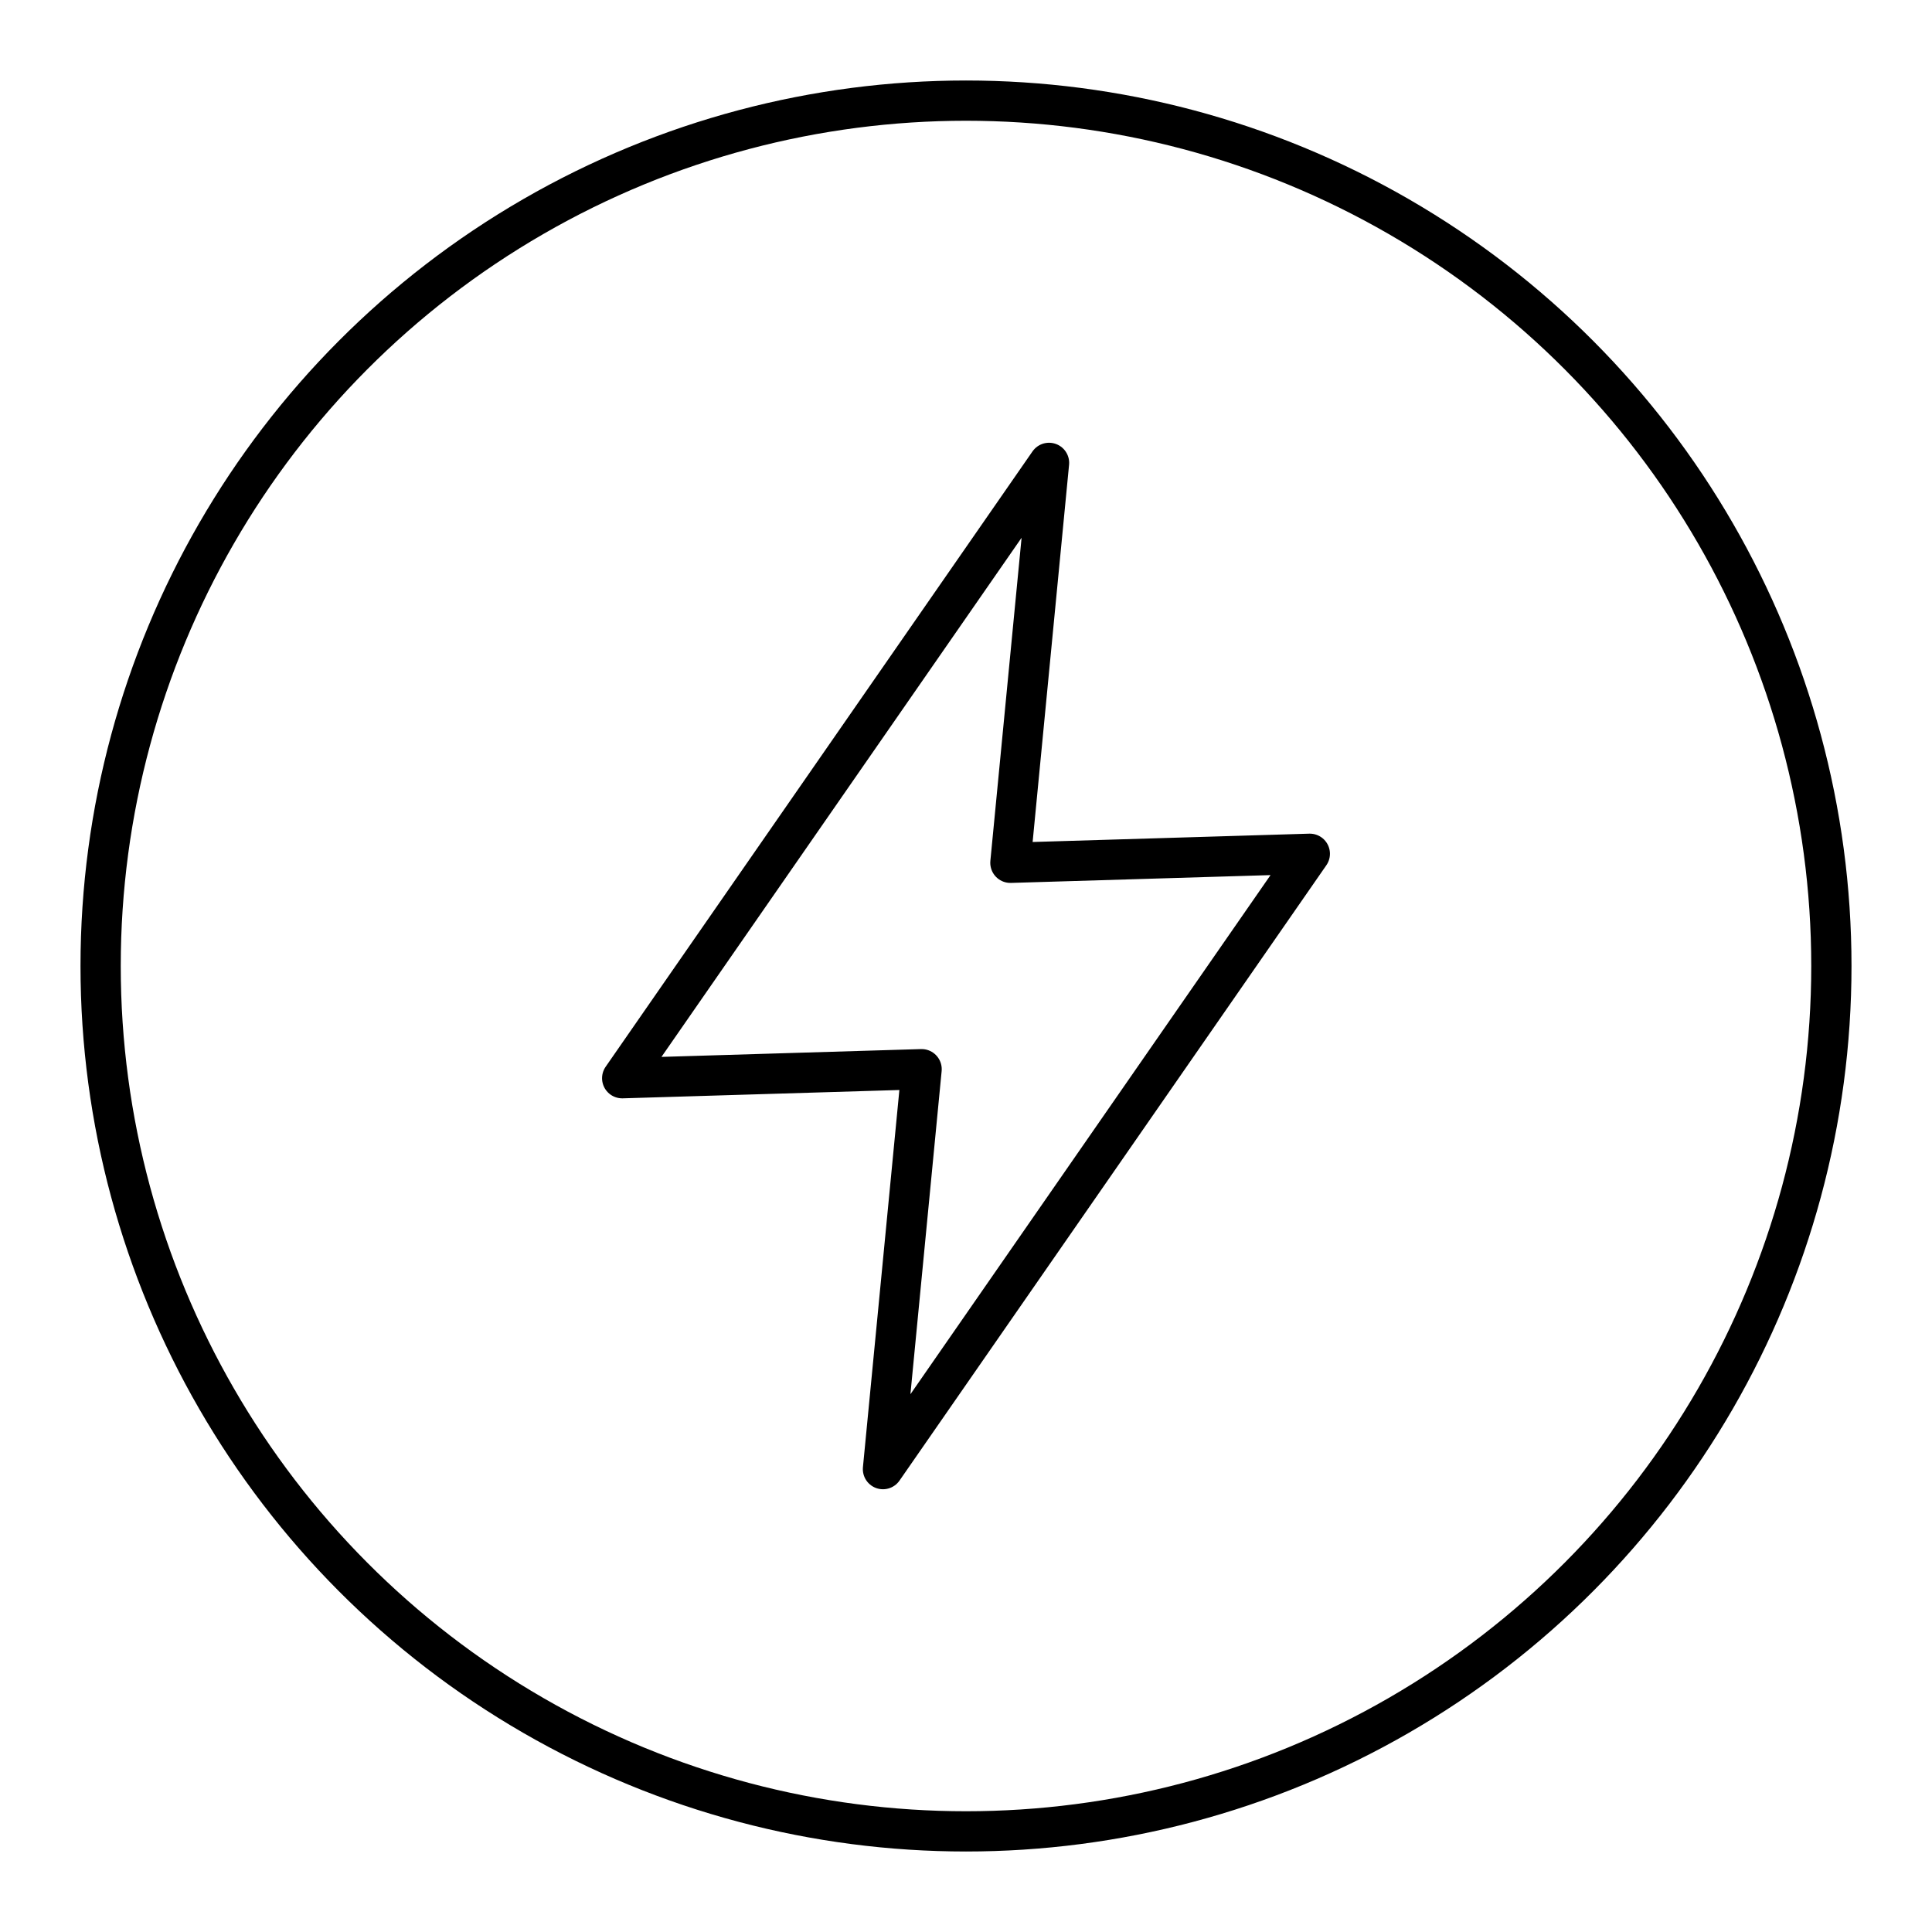
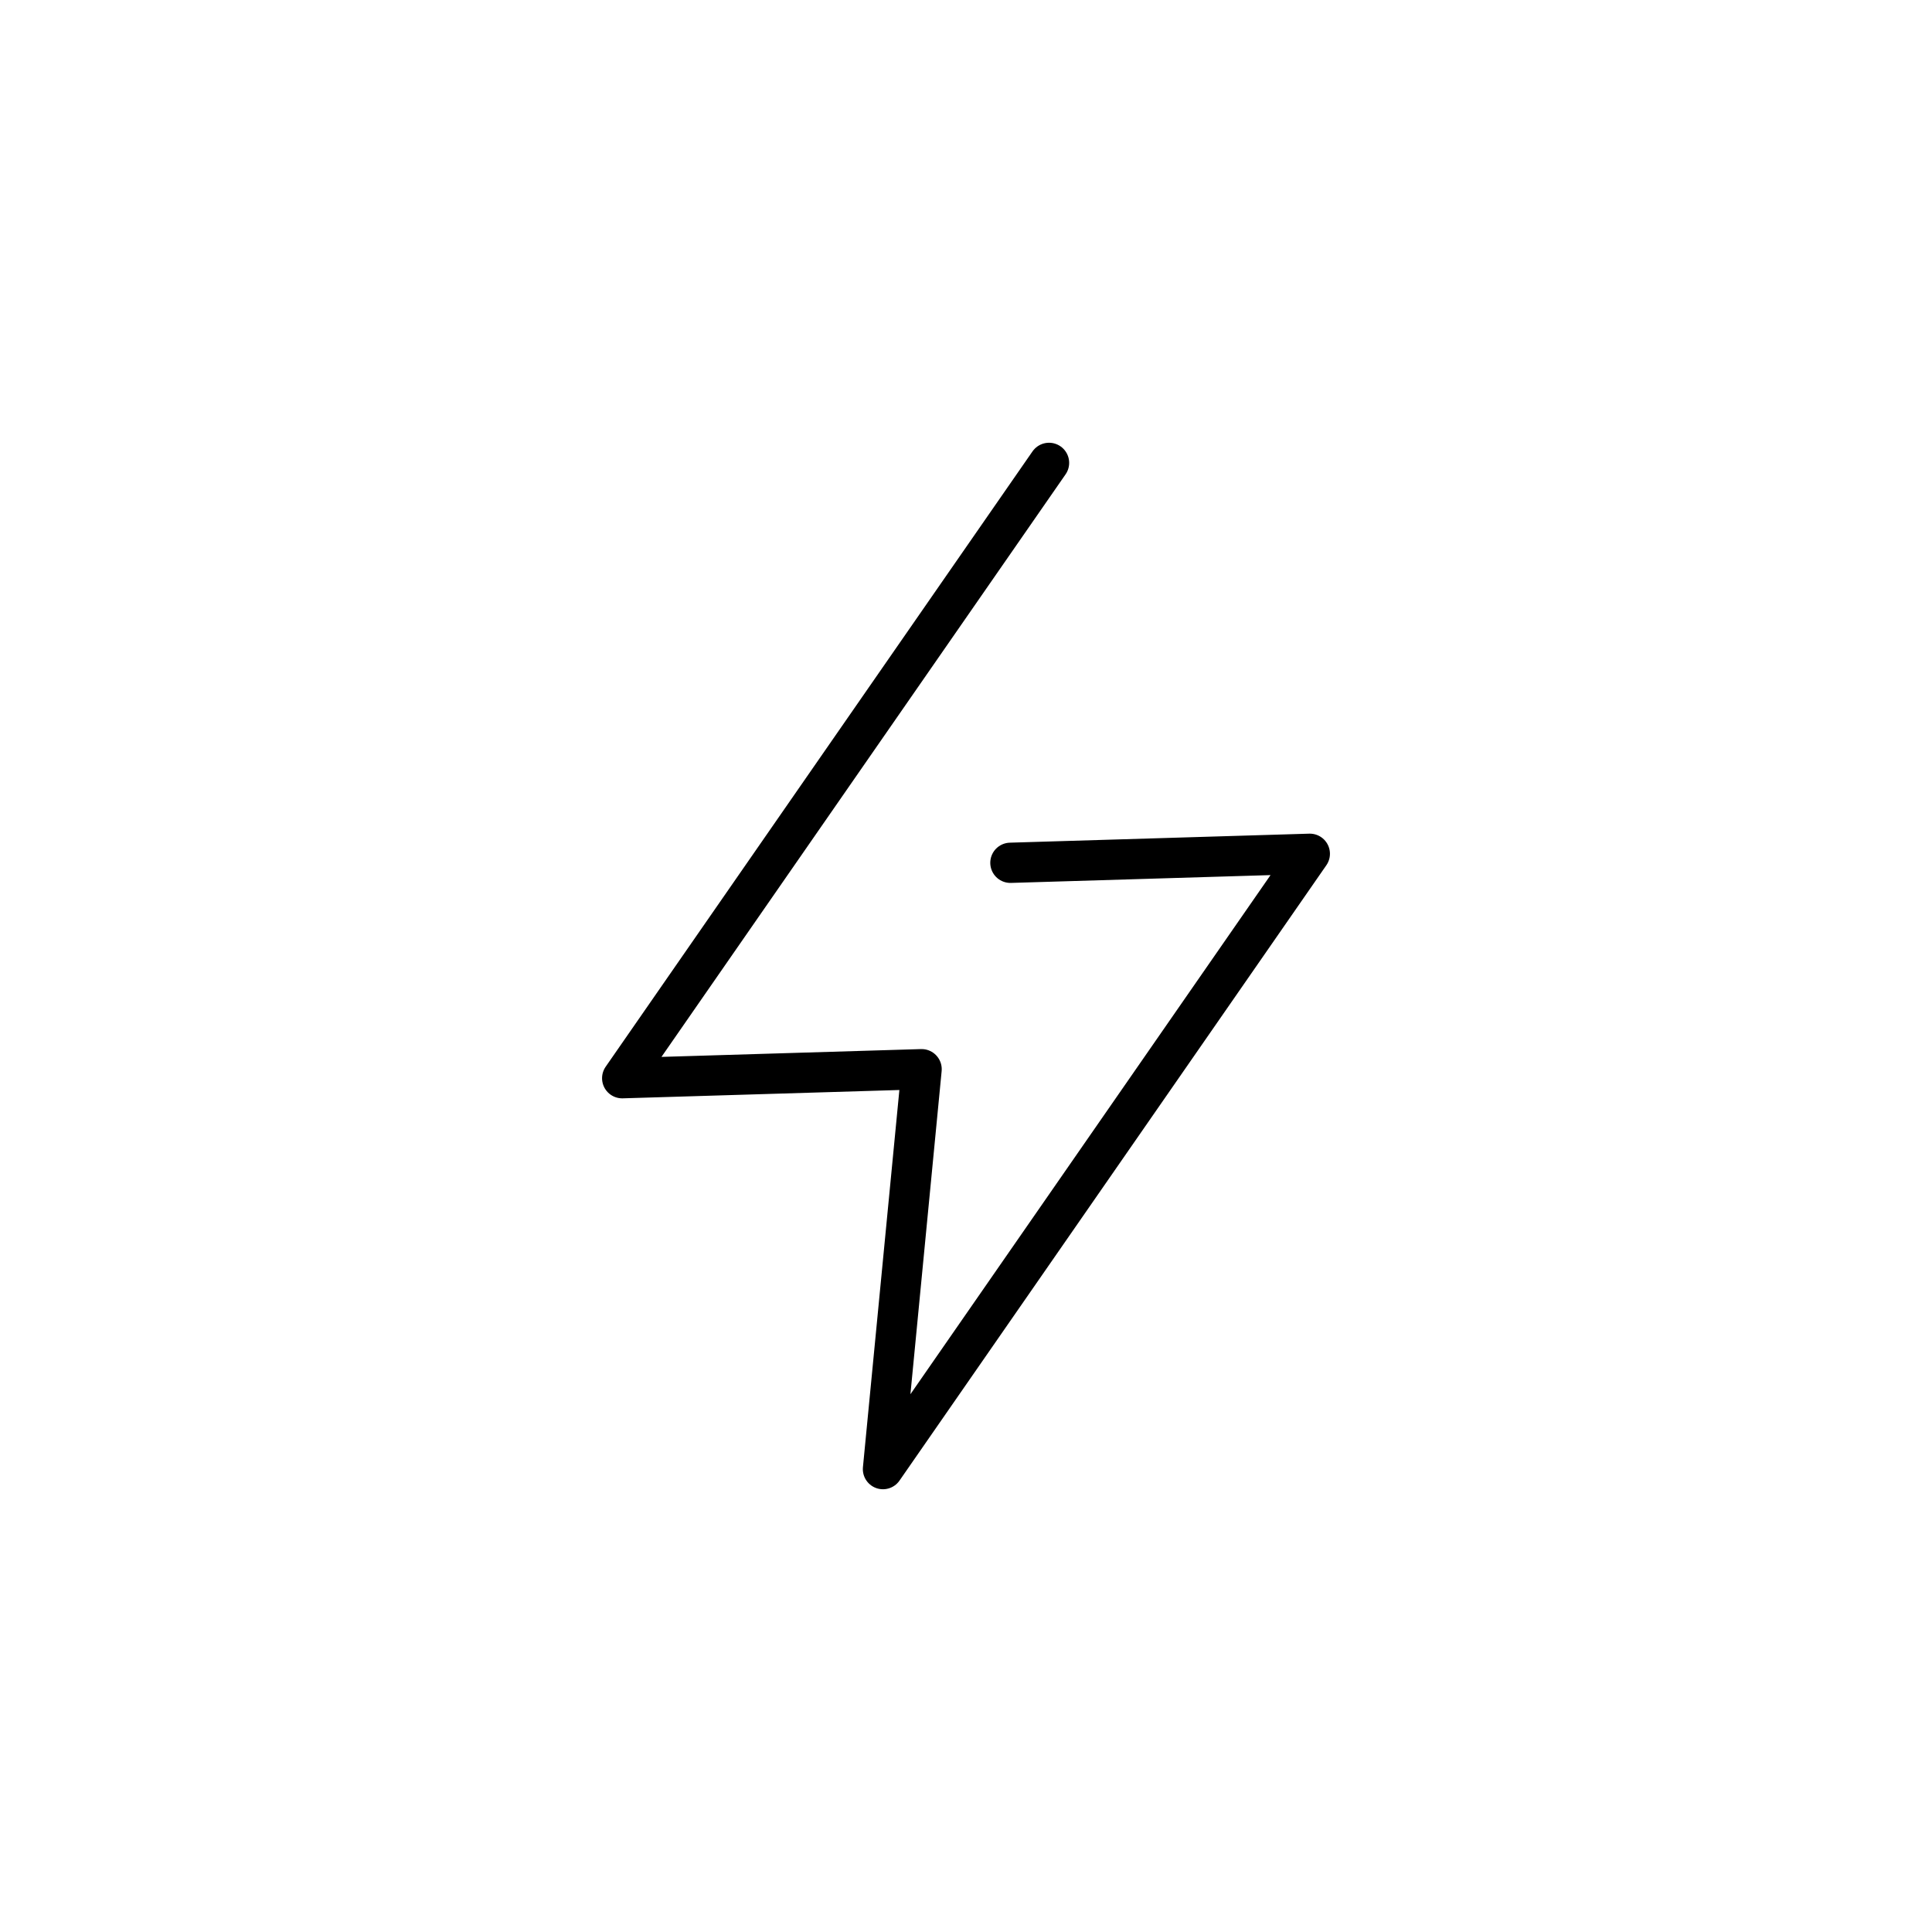
<svg xmlns="http://www.w3.org/2000/svg" width="800" height="800" viewBox="0 0 48 48">
-   <path fill="none" stroke="currentColor" stroke-linecap="round" stroke-linejoin="round" d="M26.063 11.5L15.458 26.788l7.439-.224l-.96 9.936l10.605-15.288l-7.439.224Z" />
-   <circle cx="24" cy="24" r="21.5" fill="none" stroke="currentColor" stroke-linecap="round" stroke-linejoin="round" />
+   <path fill="none" stroke="currentColor" stroke-linecap="round" stroke-linejoin="round" d="M26.063 11.5L15.458 26.788l7.439-.224l-.96 9.936l10.605-15.288l-7.439.224" />
</svg>